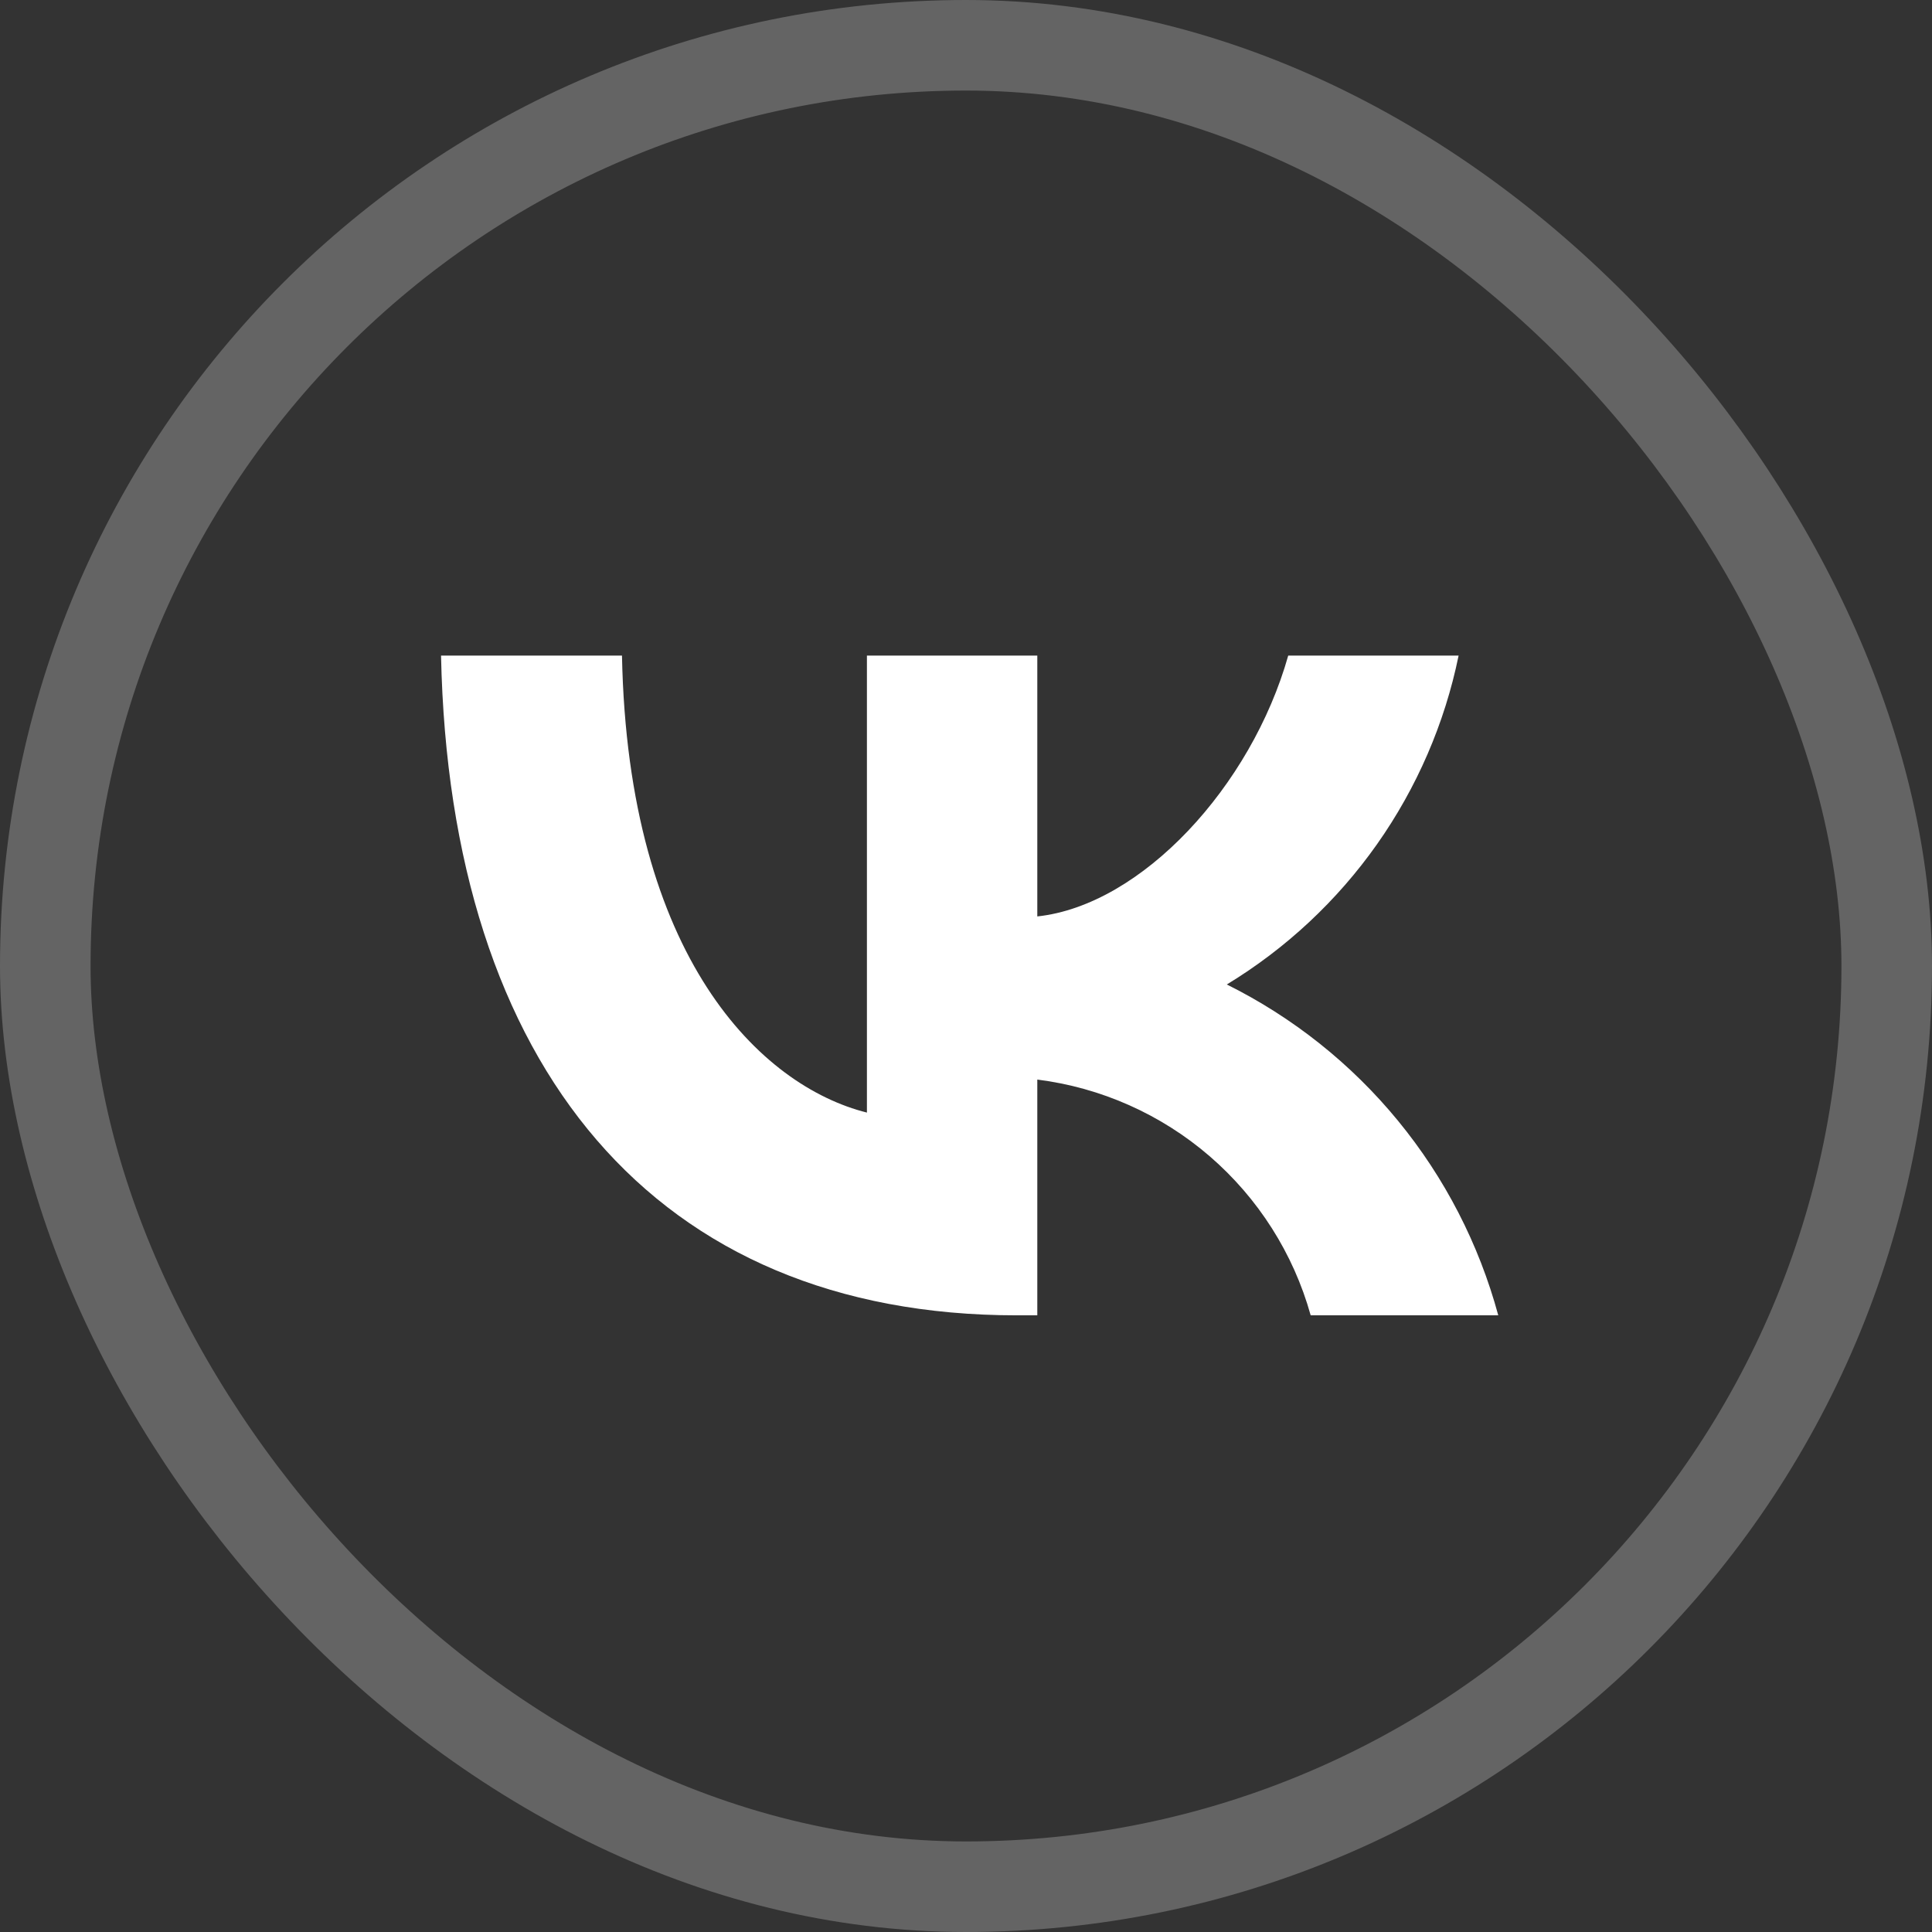
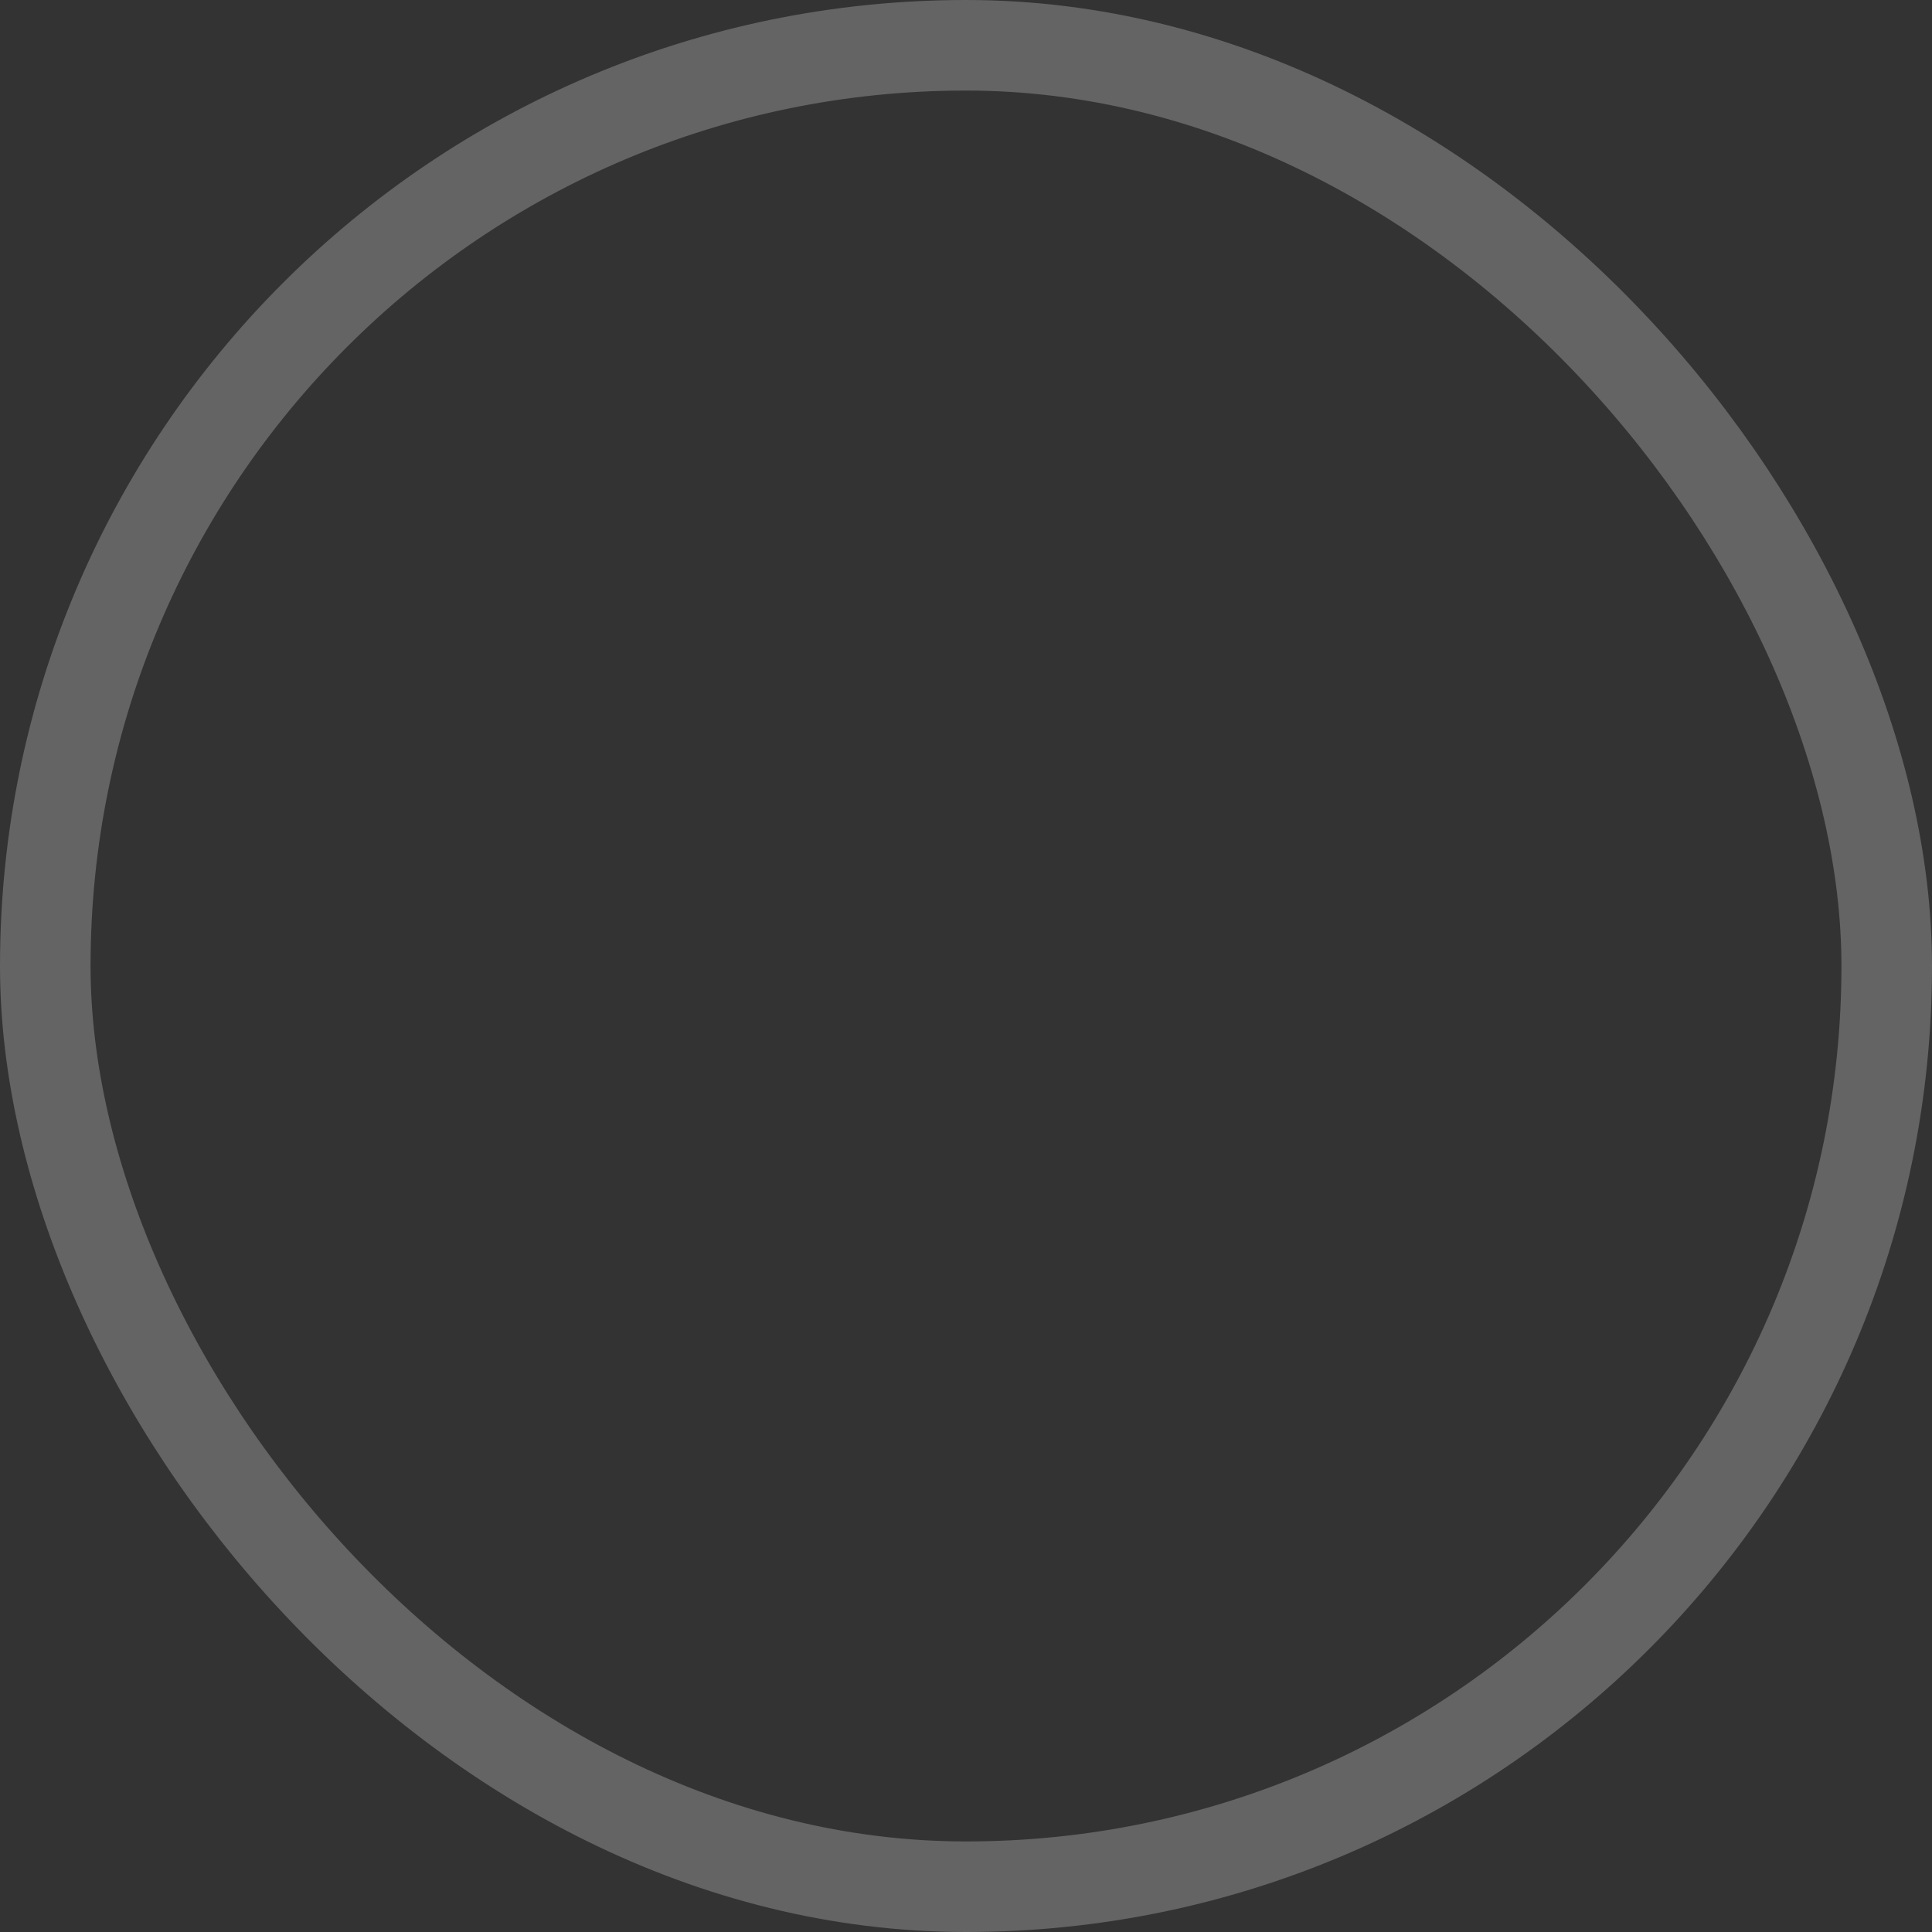
<svg xmlns="http://www.w3.org/2000/svg" width="32" height="32" viewBox="0 0 32 32" fill="none">
  <rect x="0" y="0" width="32" height="32" fill="#333333" stroke="none" />
  <rect x="0.75" y="0.75" width="30.5" height="30.5" rx="15.25" stroke="white" stroke-opacity="0.24" stroke-width="1.5" />
  <g clip-path="url(#clip0_3037_1673)">
-     <path d="M16.842 21.786C10.859 21.786 7.447 17.684 7.305 10.859H10.302C10.4 15.868 12.609 17.99 14.359 18.428V10.859H17.181V15.179C18.909 14.993 20.725 13.025 21.337 10.859H24.159C23.929 11.982 23.468 13.046 22.808 13.983C22.147 14.92 21.3 15.711 20.32 16.306C21.414 16.85 22.381 17.619 23.156 18.564C23.931 19.508 24.496 20.606 24.816 21.786H21.709C21.423 20.761 20.84 19.845 20.035 19.15C19.229 18.455 18.236 18.014 17.181 17.881V21.786H16.842Z" fill="white" />
+     <path d="M16.842 21.786C10.859 21.786 7.447 17.684 7.305 10.859H10.302V10.859H17.181V15.179C18.909 14.993 20.725 13.025 21.337 10.859H24.159C23.929 11.982 23.468 13.046 22.808 13.983C22.147 14.92 21.3 15.711 20.32 16.306C21.414 16.85 22.381 17.619 23.156 18.564C23.931 19.508 24.496 20.606 24.816 21.786H21.709C21.423 20.761 20.84 19.845 20.035 19.15C19.229 18.455 18.236 18.014 17.181 17.881V21.786H16.842Z" fill="white" />
  </g>
  <defs>
    <clipPath id="clip0_3037_1673">
-       <rect width="18" height="18" fill="white" transform="translate(7 7)" />
-     </clipPath>
+       </clipPath>
  </defs>
</svg>